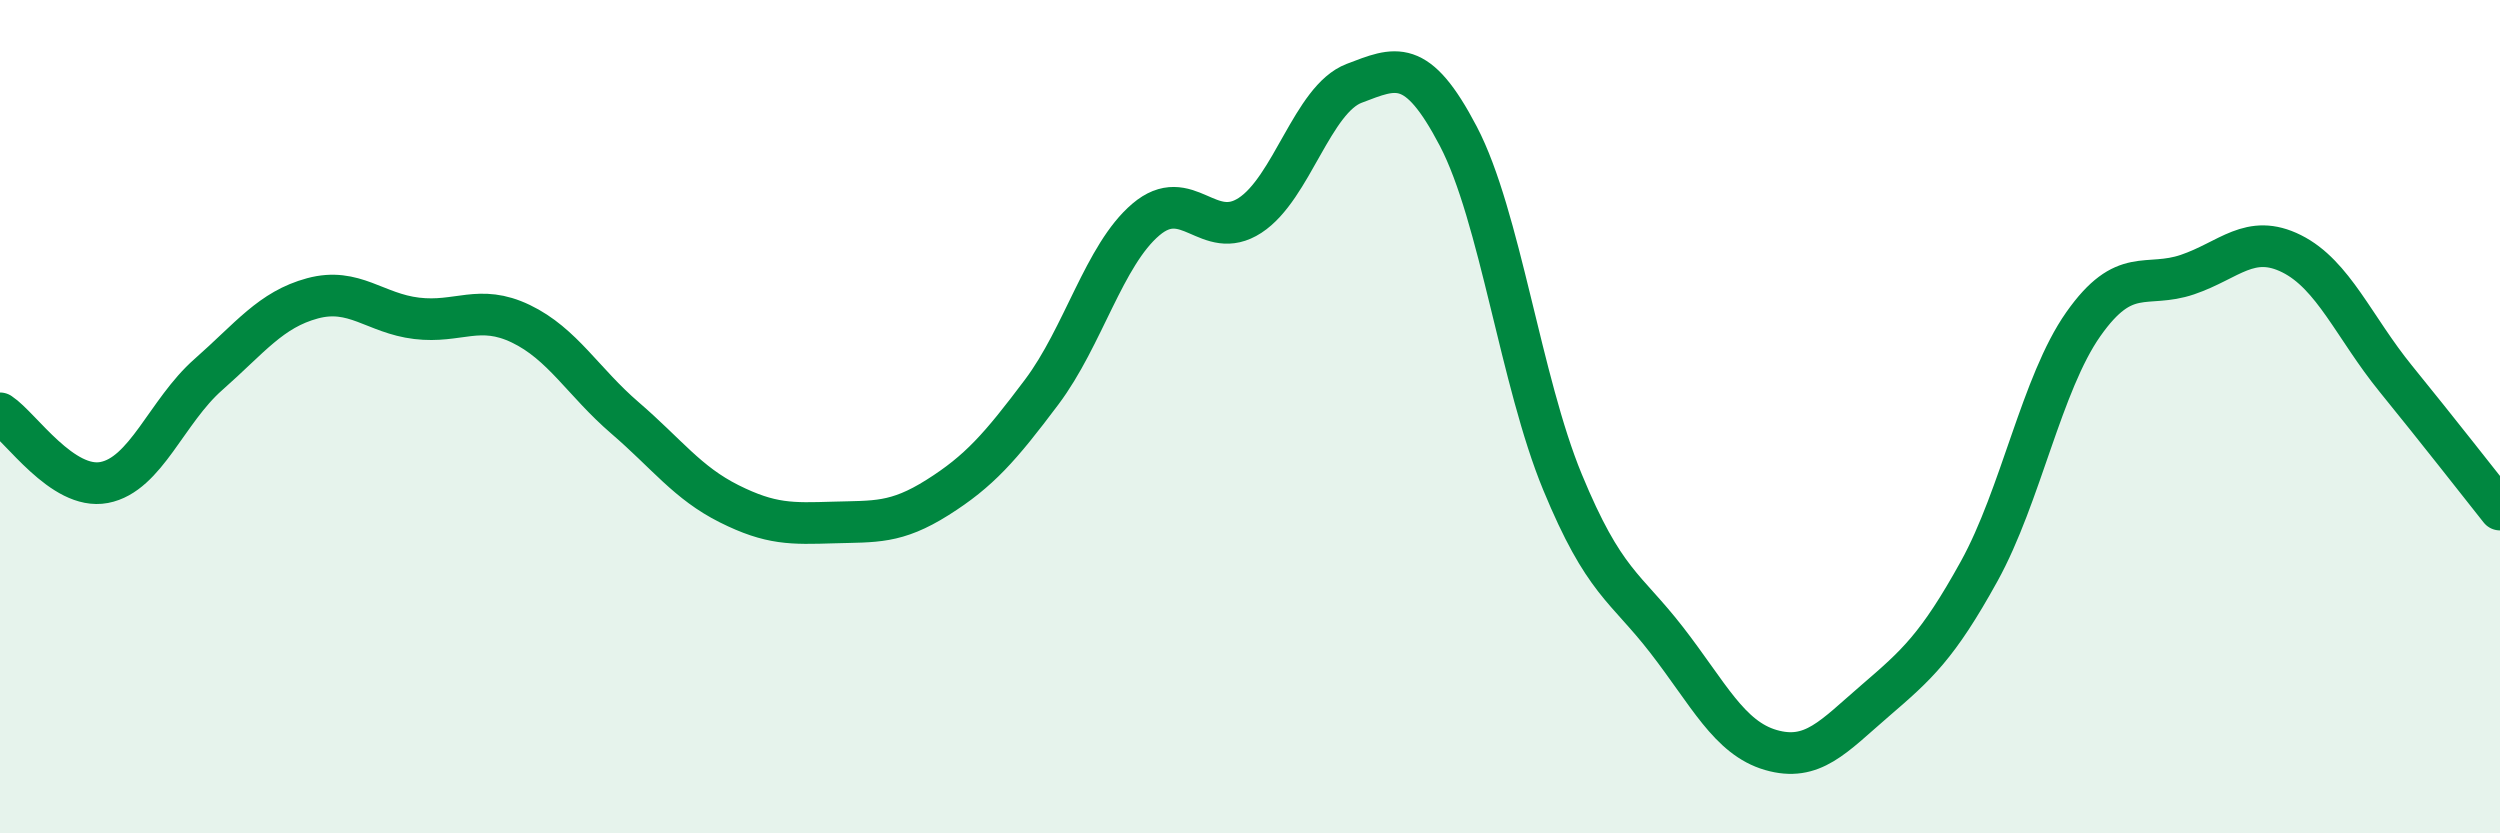
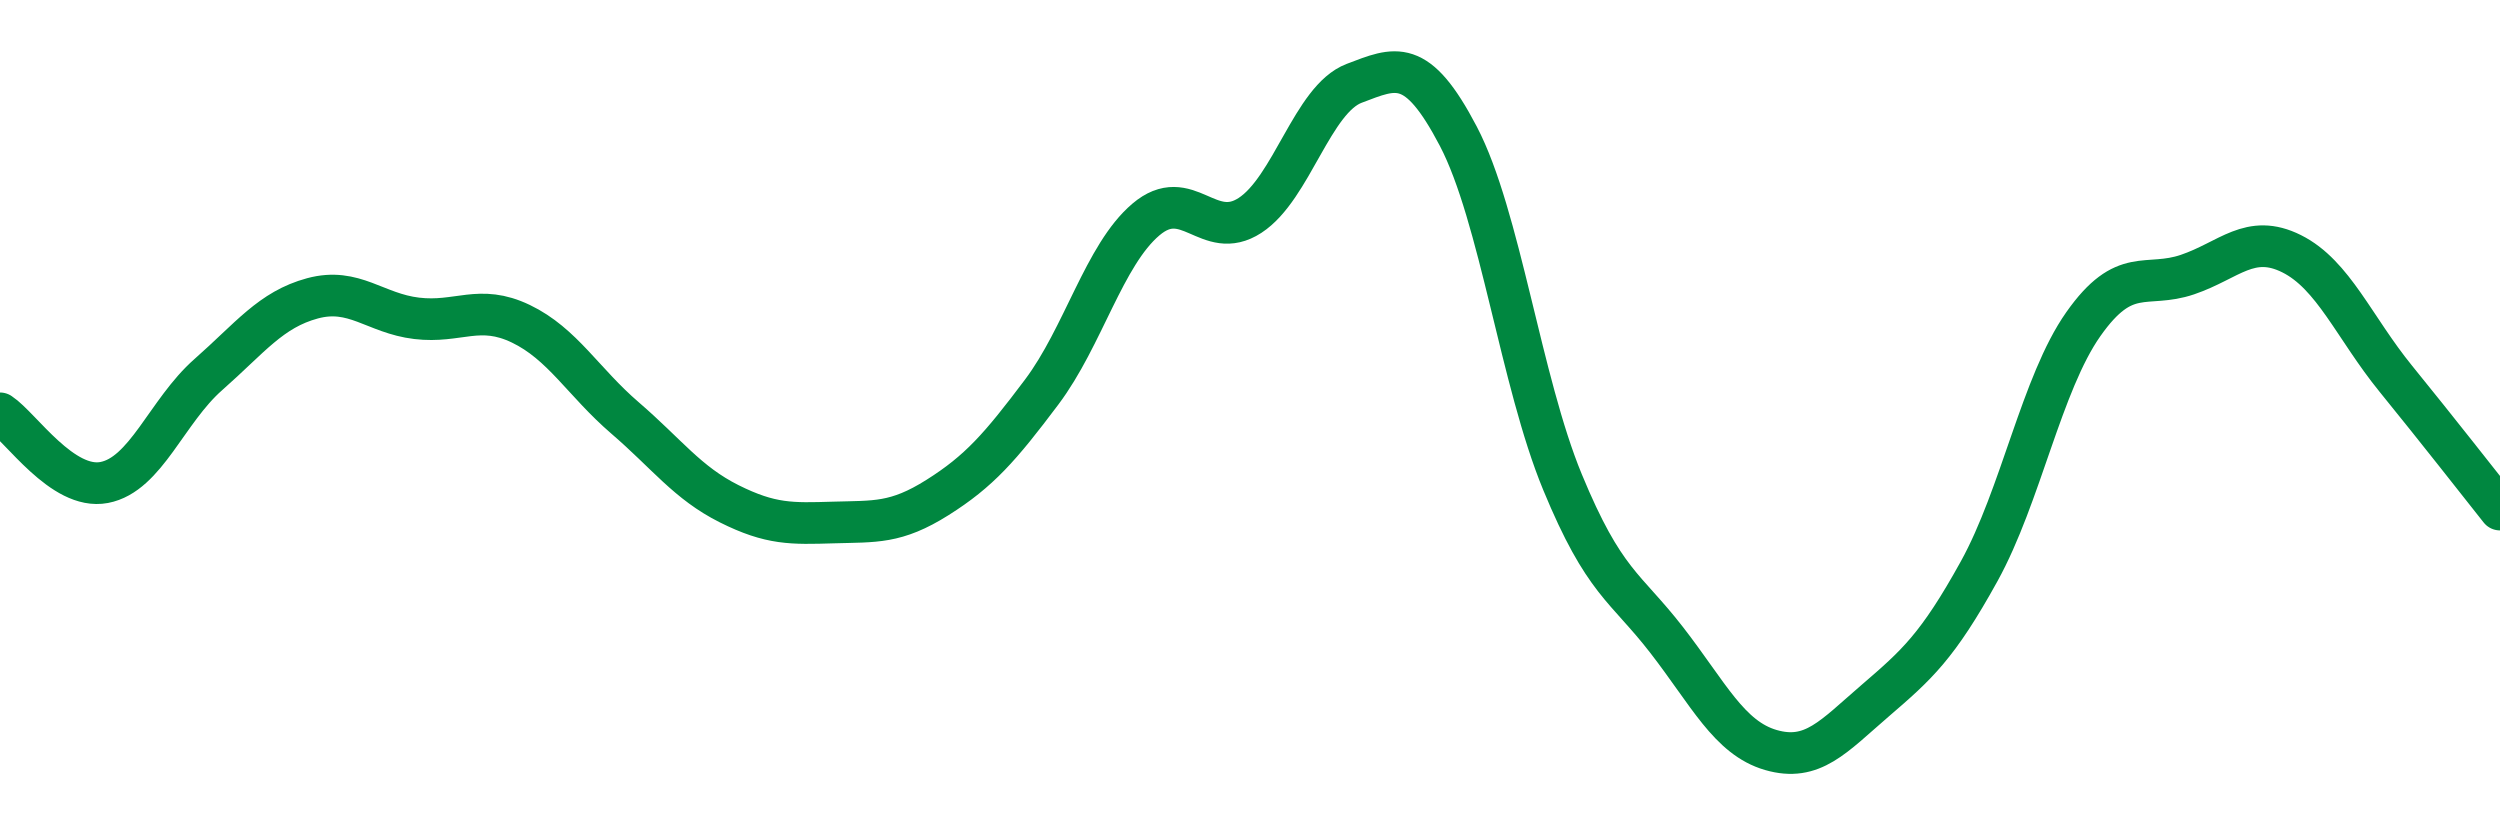
<svg xmlns="http://www.w3.org/2000/svg" width="60" height="20" viewBox="0 0 60 20">
-   <path d="M 0,9.92 C 0.5,10.25 1.5,11.77 2.5,11.58 C 3.5,11.39 4,9.87 5,8.99 C 6,8.11 6.5,7.43 7.5,7.16 C 8.5,6.89 9,7.52 10,7.64 C 11,7.76 11.5,7.29 12.5,7.77 C 13.5,8.25 14,9.17 15,10.03 C 16,10.89 16.5,11.59 17.5,12.09 C 18.5,12.59 19,12.57 20,12.54 C 21,12.51 21.5,12.57 22.5,11.94 C 23.5,11.31 24,10.74 25,9.41 C 26,8.08 26.5,6.12 27.5,5.27 C 28.5,4.42 29,5.82 30,5.17 C 31,4.52 31.5,2.38 32.5,2 C 33.5,1.62 34,1.36 35,3.27 C 36,5.18 36.5,9.15 37.5,11.57 C 38.5,13.99 39,14.07 40,15.36 C 41,16.65 41.5,17.71 42.5,18 C 43.5,18.29 44,17.68 45,16.82 C 46,15.96 46.5,15.52 47.5,13.71 C 48.5,11.9 49,9.2 50,7.78 C 51,6.36 51.5,6.93 52.5,6.59 C 53.5,6.25 54,5.59 55,6.09 C 56,6.59 56.5,7.86 57.5,9.09 C 58.5,10.32 59.5,11.6 60,12.23L60 20L0 20Z" fill="#008740" opacity="0.1" stroke-linecap="round" stroke-linejoin="round" />
  <path d="M 0,9.92 C 0.5,10.25 1.5,11.77 2.5,11.58 C 3.5,11.39 4,9.87 5,8.99 C 6,8.11 6.5,7.43 7.5,7.16 C 8.5,6.89 9,7.52 10,7.64 C 11,7.76 11.5,7.29 12.5,7.77 C 13.5,8.25 14,9.17 15,10.03 C 16,10.89 16.5,11.59 17.5,12.09 C 18.5,12.59 19,12.57 20,12.54 C 21,12.51 21.5,12.57 22.5,11.94 C 23.5,11.31 24,10.74 25,9.41 C 26,8.08 26.5,6.12 27.5,5.27 C 28.5,4.42 29,5.82 30,5.17 C 31,4.52 31.5,2.38 32.5,2 C 33.5,1.62 34,1.36 35,3.27 C 36,5.18 36.5,9.15 37.5,11.57 C 38.5,13.99 39,14.07 40,15.36 C 41,16.65 41.5,17.71 42.5,18 C 43.5,18.29 44,17.68 45,16.82 C 46,15.96 46.5,15.52 47.5,13.71 C 48.5,11.9 49,9.2 50,7.78 C 51,6.36 51.5,6.93 52.5,6.59 C 53.5,6.25 54,5.59 55,6.09 C 56,6.59 56.5,7.86 57.5,9.09 C 58.5,10.32 59.5,11.6 60,12.23" stroke="#008740" stroke-width="1" fill="none" stroke-linecap="round" stroke-linejoin="round" />
</svg>